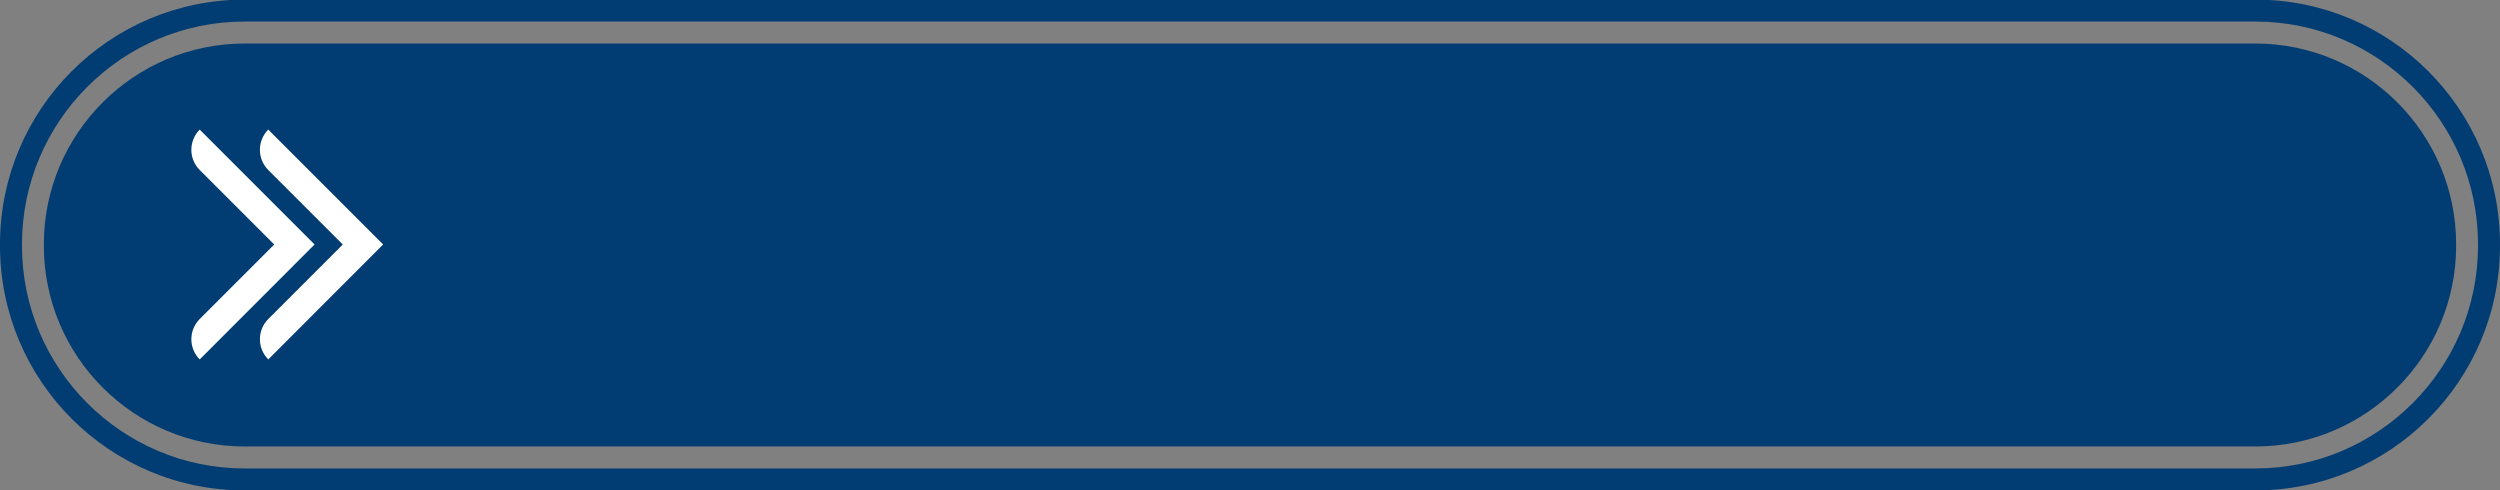
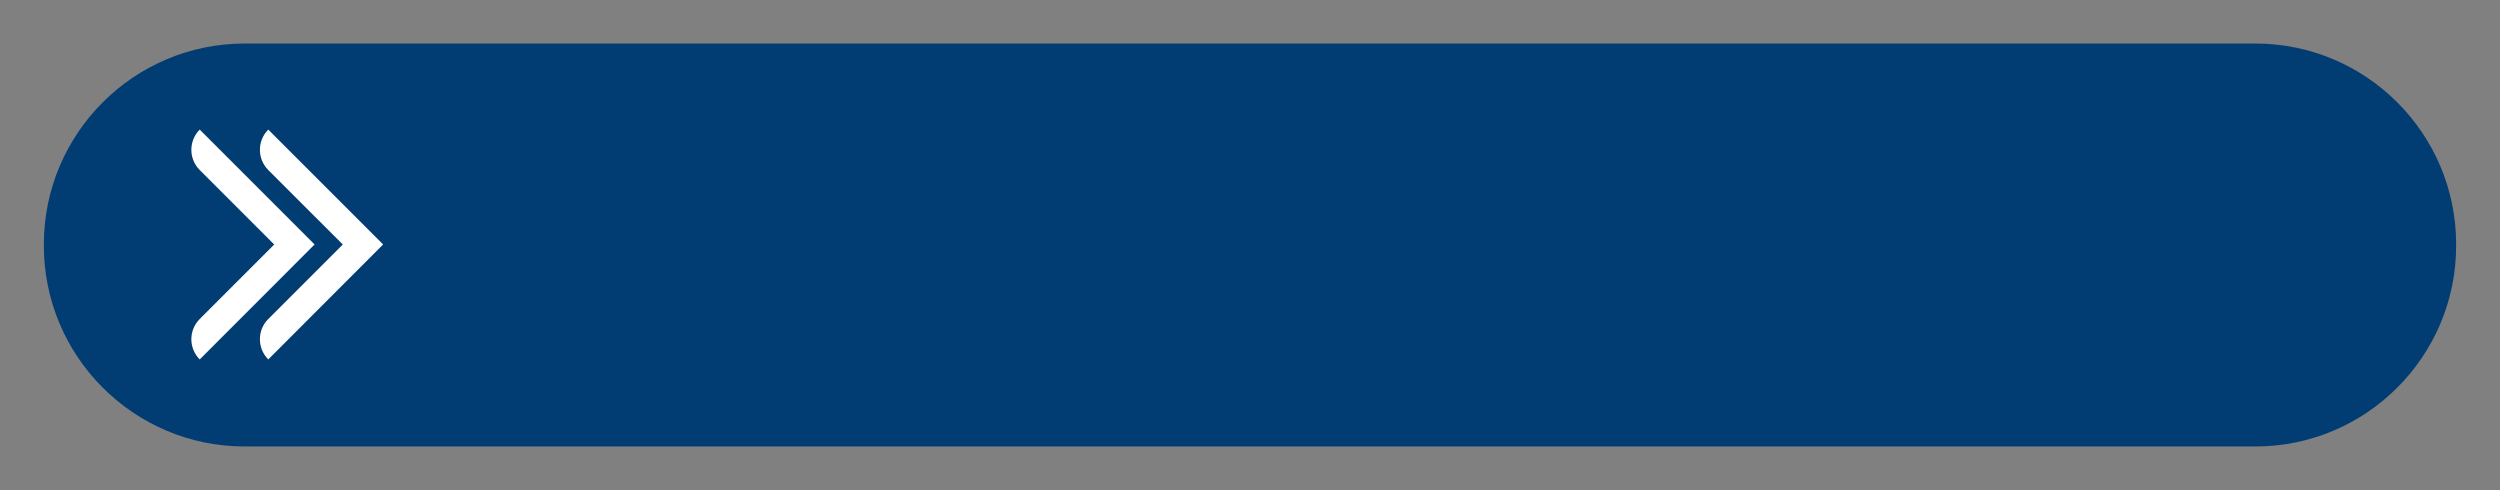
<svg xmlns="http://www.w3.org/2000/svg" fill="#000000" height="19.6" preserveAspectRatio="xMidYMid meet" version="1" viewBox="0.0 40.2 100.0 19.6" width="100" zoomAndPan="magnify">
  <rect x="0.0" y="40.2" width="100.0" height="19.6" fill="#808080" stroke="none" />
  <g>
    <g id="change1_1">
-       <path d="M 99.121 50.027 C 99.121 54.941 95.125 58.938 90.215 58.938 L 9.785 58.938 C 4.875 58.938 0.879 54.941 0.879 50.027 L 0.879 49.973 C 0.879 45.059 4.875 41.062 9.785 41.062 L 90.215 41.062 C 95.125 41.062 99.121 45.059 99.121 49.973 Z M 90.215 40.184 L 9.785 40.184 C 4.383 40.184 0 44.566 0 49.973 L 0 50.027 C 0 55.434 4.383 59.816 9.785 59.816 L 90.215 59.816 C 95.617 59.816 100 55.434 100 50.027 L 100 49.973 C 100 44.566 95.617 40.184 90.215 40.184" fill="#013c73" />
-     </g>
+       </g>
    <g id="change1_2">
      <path d="M 9.785 58.059 C 5.355 58.059 1.754 54.457 1.754 50.027 L 1.754 49.973 C 1.754 45.543 5.355 41.941 9.785 41.941 L 90.215 41.941 C 94.645 41.941 98.246 45.543 98.246 49.973 L 98.246 50.027 C 98.246 54.457 94.645 58.059 90.215 58.059 L 9.785 58.059" fill="#013c73" />
    </g>
    <g id="change2_1">
      <path d="M 15.324 49.977 L 10.73 45.383 C 10.285 45.832 10.285 46.555 10.73 47 L 13.711 49.98 L 10.73 52.961 C 10.285 53.406 10.285 54.129 10.73 54.578 L 15.324 49.98 L 15.32 49.98 L 15.324 49.977" fill="#ffffff" />
    </g>
    <g id="change2_2">
      <path d="M 12.582 49.977 L 7.988 45.383 C 7.543 45.832 7.543 46.555 7.988 47 L 10.969 49.98 L 7.988 52.961 C 7.543 53.406 7.543 54.129 7.988 54.578 L 12.582 49.98 L 12.582 49.977" fill="#ffffff" />
    </g>
  </g>
</svg>